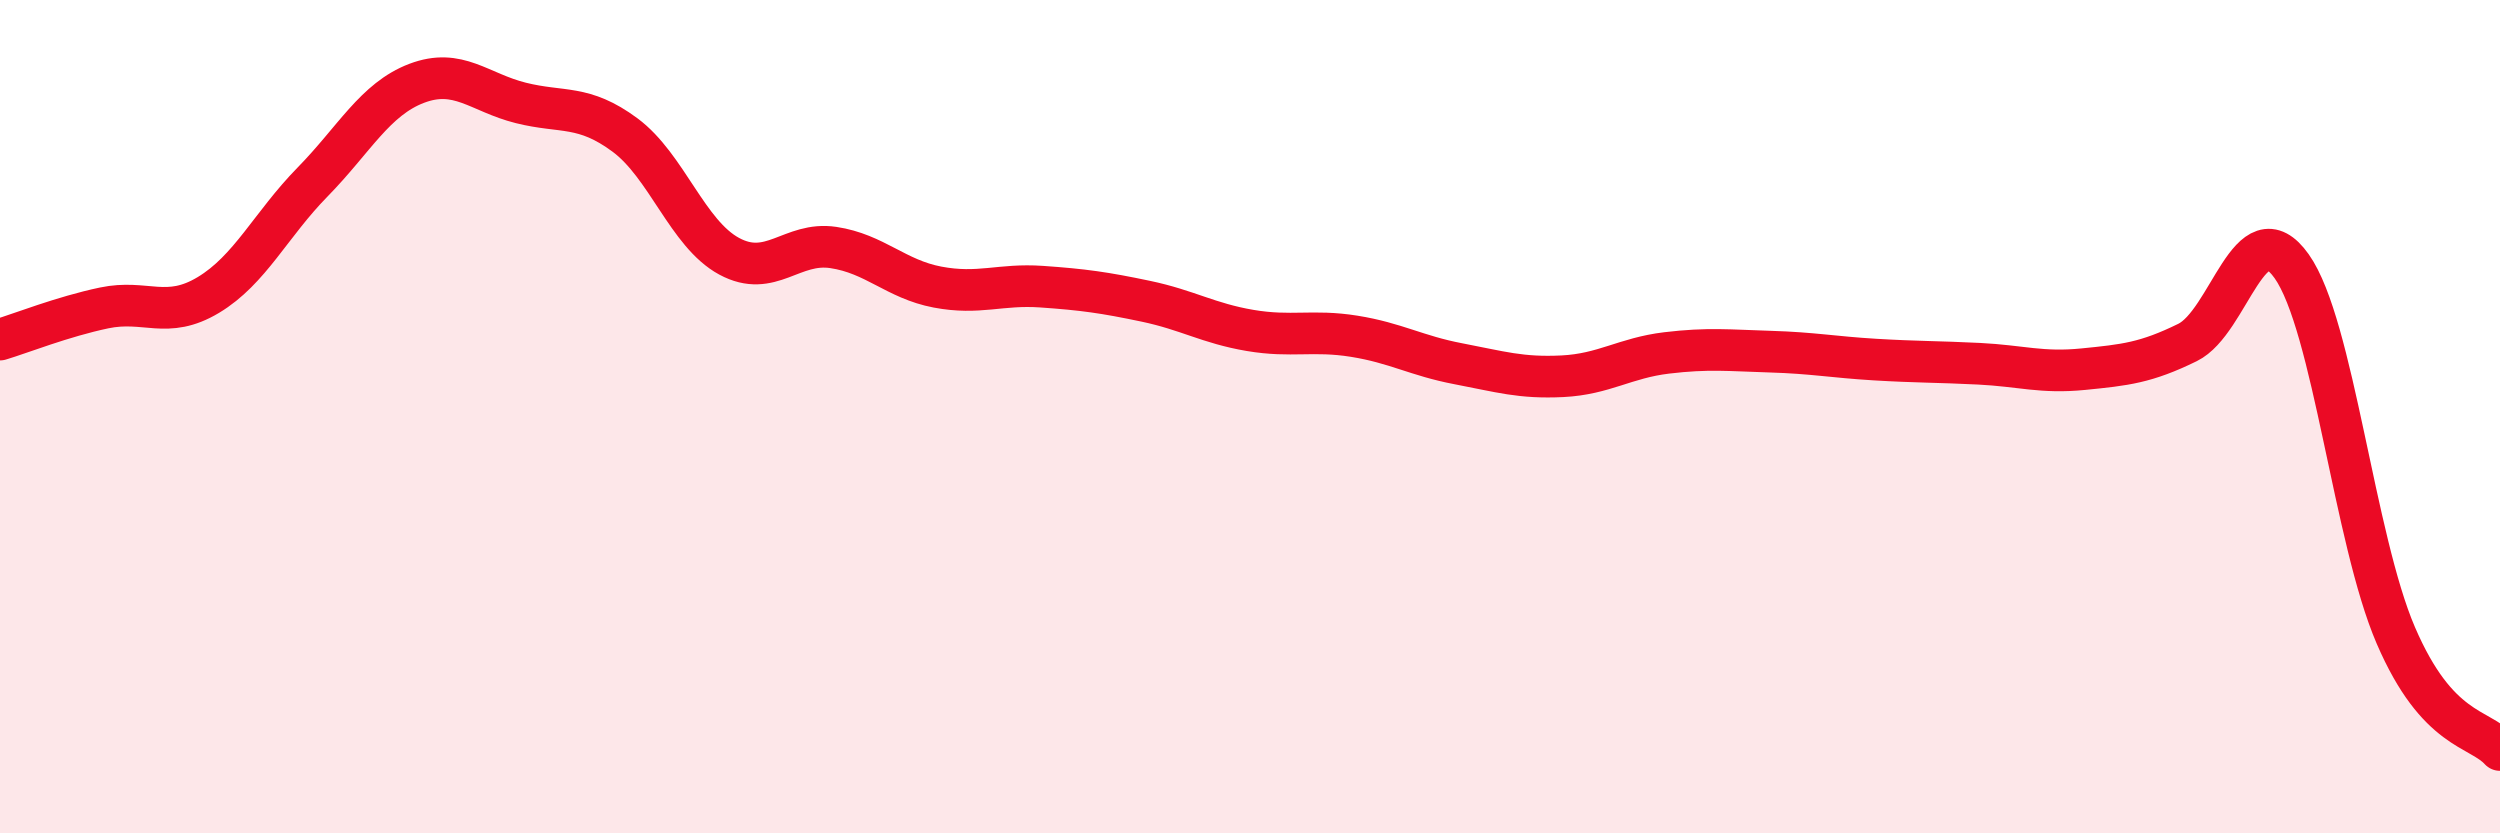
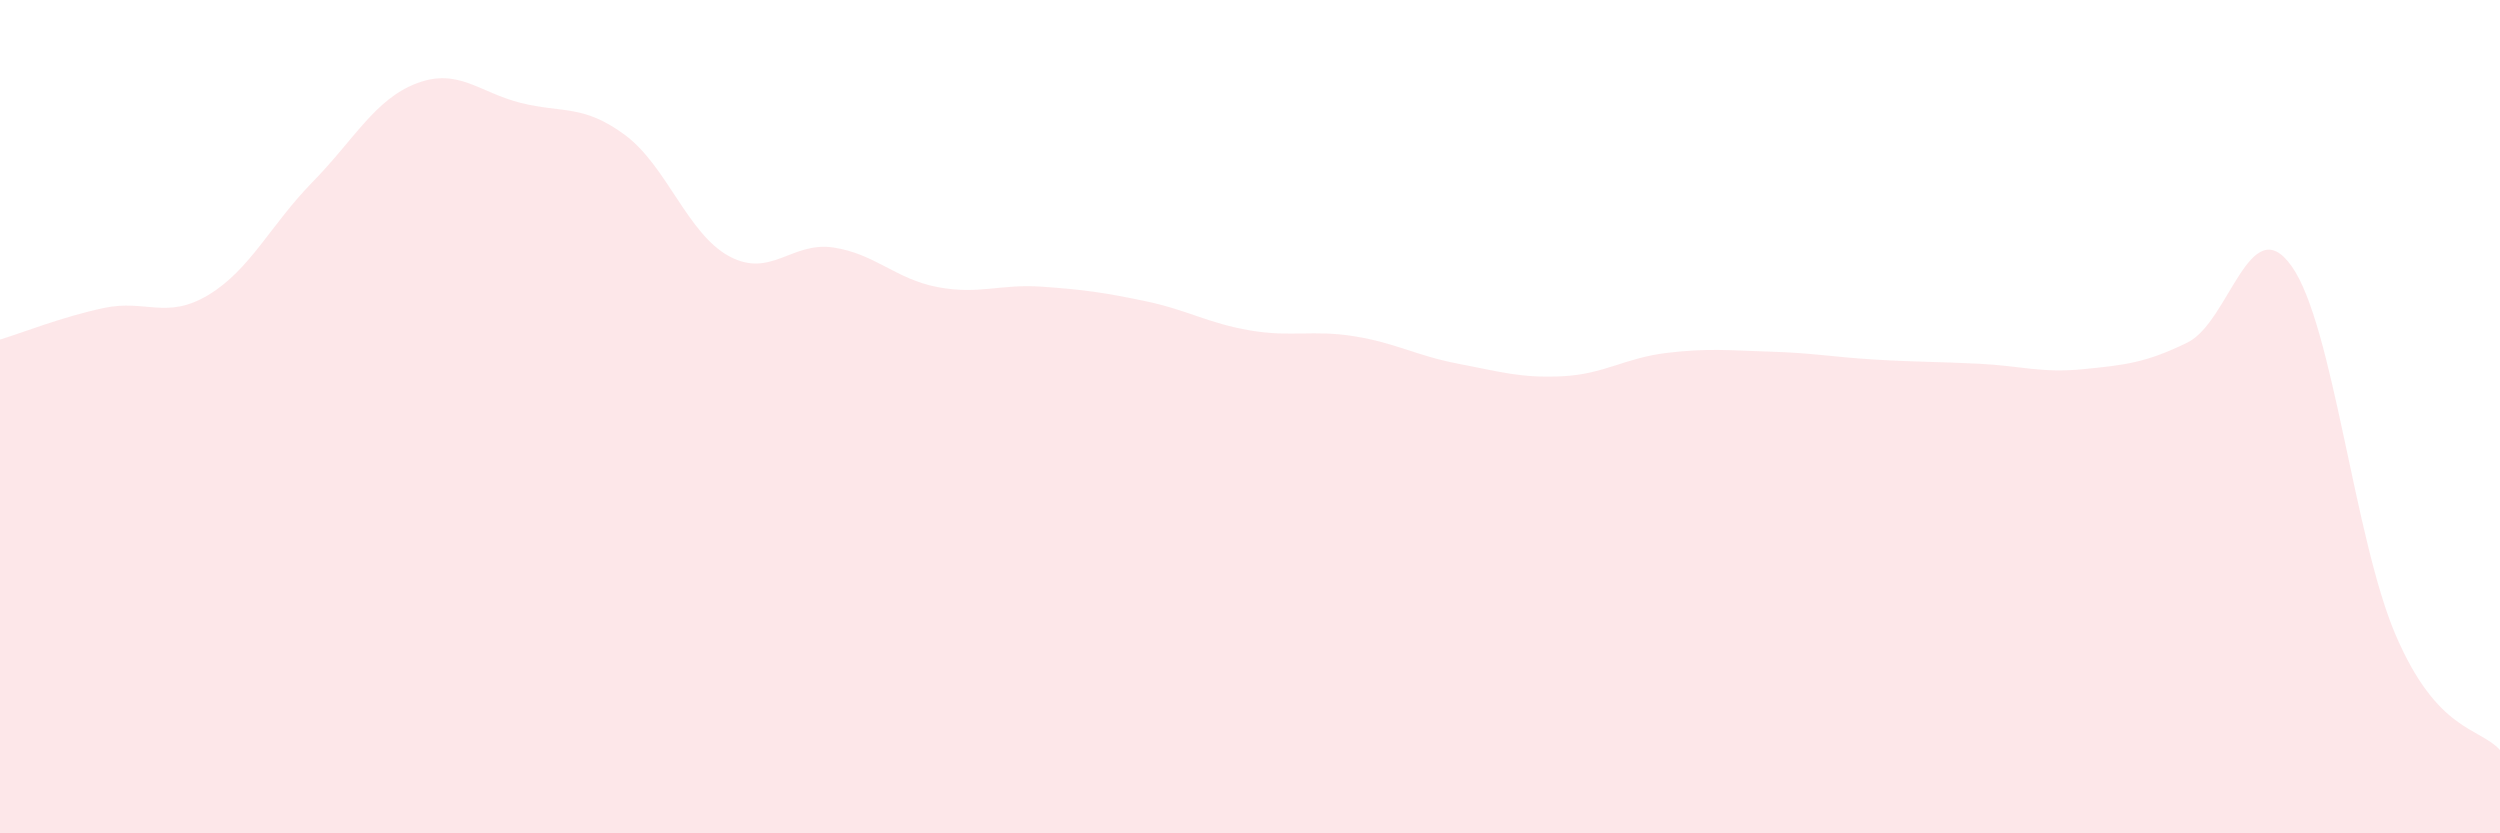
<svg xmlns="http://www.w3.org/2000/svg" width="60" height="20" viewBox="0 0 60 20">
  <path d="M 0,8.15 C 0.5,8 1.5,7.6 2.5,7.39 C 3.5,7.18 4,7.68 5,7.08 C 6,6.48 6.5,5.39 7.5,4.37 C 8.5,3.35 9,2.38 10,2 C 11,1.62 11.5,2.22 12.5,2.47 C 13.5,2.72 14,2.5 15,3.24 C 16,3.98 16.5,5.61 17.5,6.15 C 18.5,6.69 19,5.79 20,5.94 C 21,6.09 21.5,6.7 22.5,6.89 C 23.5,7.08 24,6.81 25,6.88 C 26,6.95 26.5,7.02 27.5,7.23 C 28.5,7.44 29,7.76 30,7.93 C 31,8.1 31.5,7.91 32.5,8.07 C 33.5,8.23 34,8.54 35,8.73 C 36,8.92 36.5,9.08 37.5,9.03 C 38.5,8.98 39,8.59 40,8.47 C 41,8.35 41.5,8.41 42.5,8.44 C 43.5,8.47 44,8.57 45,8.63 C 46,8.69 46.5,8.68 47.5,8.73 C 48.5,8.78 49,8.96 50,8.86 C 51,8.76 51.5,8.71 52.5,8.22 C 53.5,7.73 54,4.98 55,6.39 C 56,7.8 56.5,12.93 57.5,15.25 C 58.5,17.57 59.5,17.45 60,18L60 20L0 20Z" fill="#EB0A25" opacity="0.1" stroke-linecap="round" stroke-linejoin="round" />
-   <path d="M 0,8.15 C 0.5,8 1.5,7.6 2.5,7.39 C 3.5,7.18 4,7.68 5,7.08 C 6,6.48 6.5,5.39 7.5,4.37 C 8.5,3.35 9,2.38 10,2 C 11,1.62 11.5,2.22 12.5,2.47 C 13.5,2.72 14,2.5 15,3.24 C 16,3.98 16.5,5.61 17.5,6.15 C 18.5,6.69 19,5.79 20,5.94 C 21,6.09 21.5,6.7 22.5,6.89 C 23.5,7.08 24,6.81 25,6.88 C 26,6.95 26.5,7.02 27.5,7.23 C 28.5,7.44 29,7.76 30,7.93 C 31,8.1 31.5,7.91 32.5,8.07 C 33.5,8.23 34,8.54 35,8.73 C 36,8.92 36.5,9.08 37.5,9.03 C 38.5,8.98 39,8.59 40,8.47 C 41,8.35 41.5,8.41 42.5,8.44 C 43.5,8.47 44,8.57 45,8.63 C 46,8.69 46.5,8.68 47.5,8.73 C 48.5,8.78 49,8.96 50,8.86 C 51,8.76 51.5,8.71 52.5,8.22 C 53.5,7.73 54,4.98 55,6.39 C 56,7.8 56.5,12.93 57.5,15.25 C 58.5,17.57 59.5,17.45 60,18" stroke="#EB0A25" stroke-width="1" fill="none" stroke-linecap="round" stroke-linejoin="round" />
</svg>